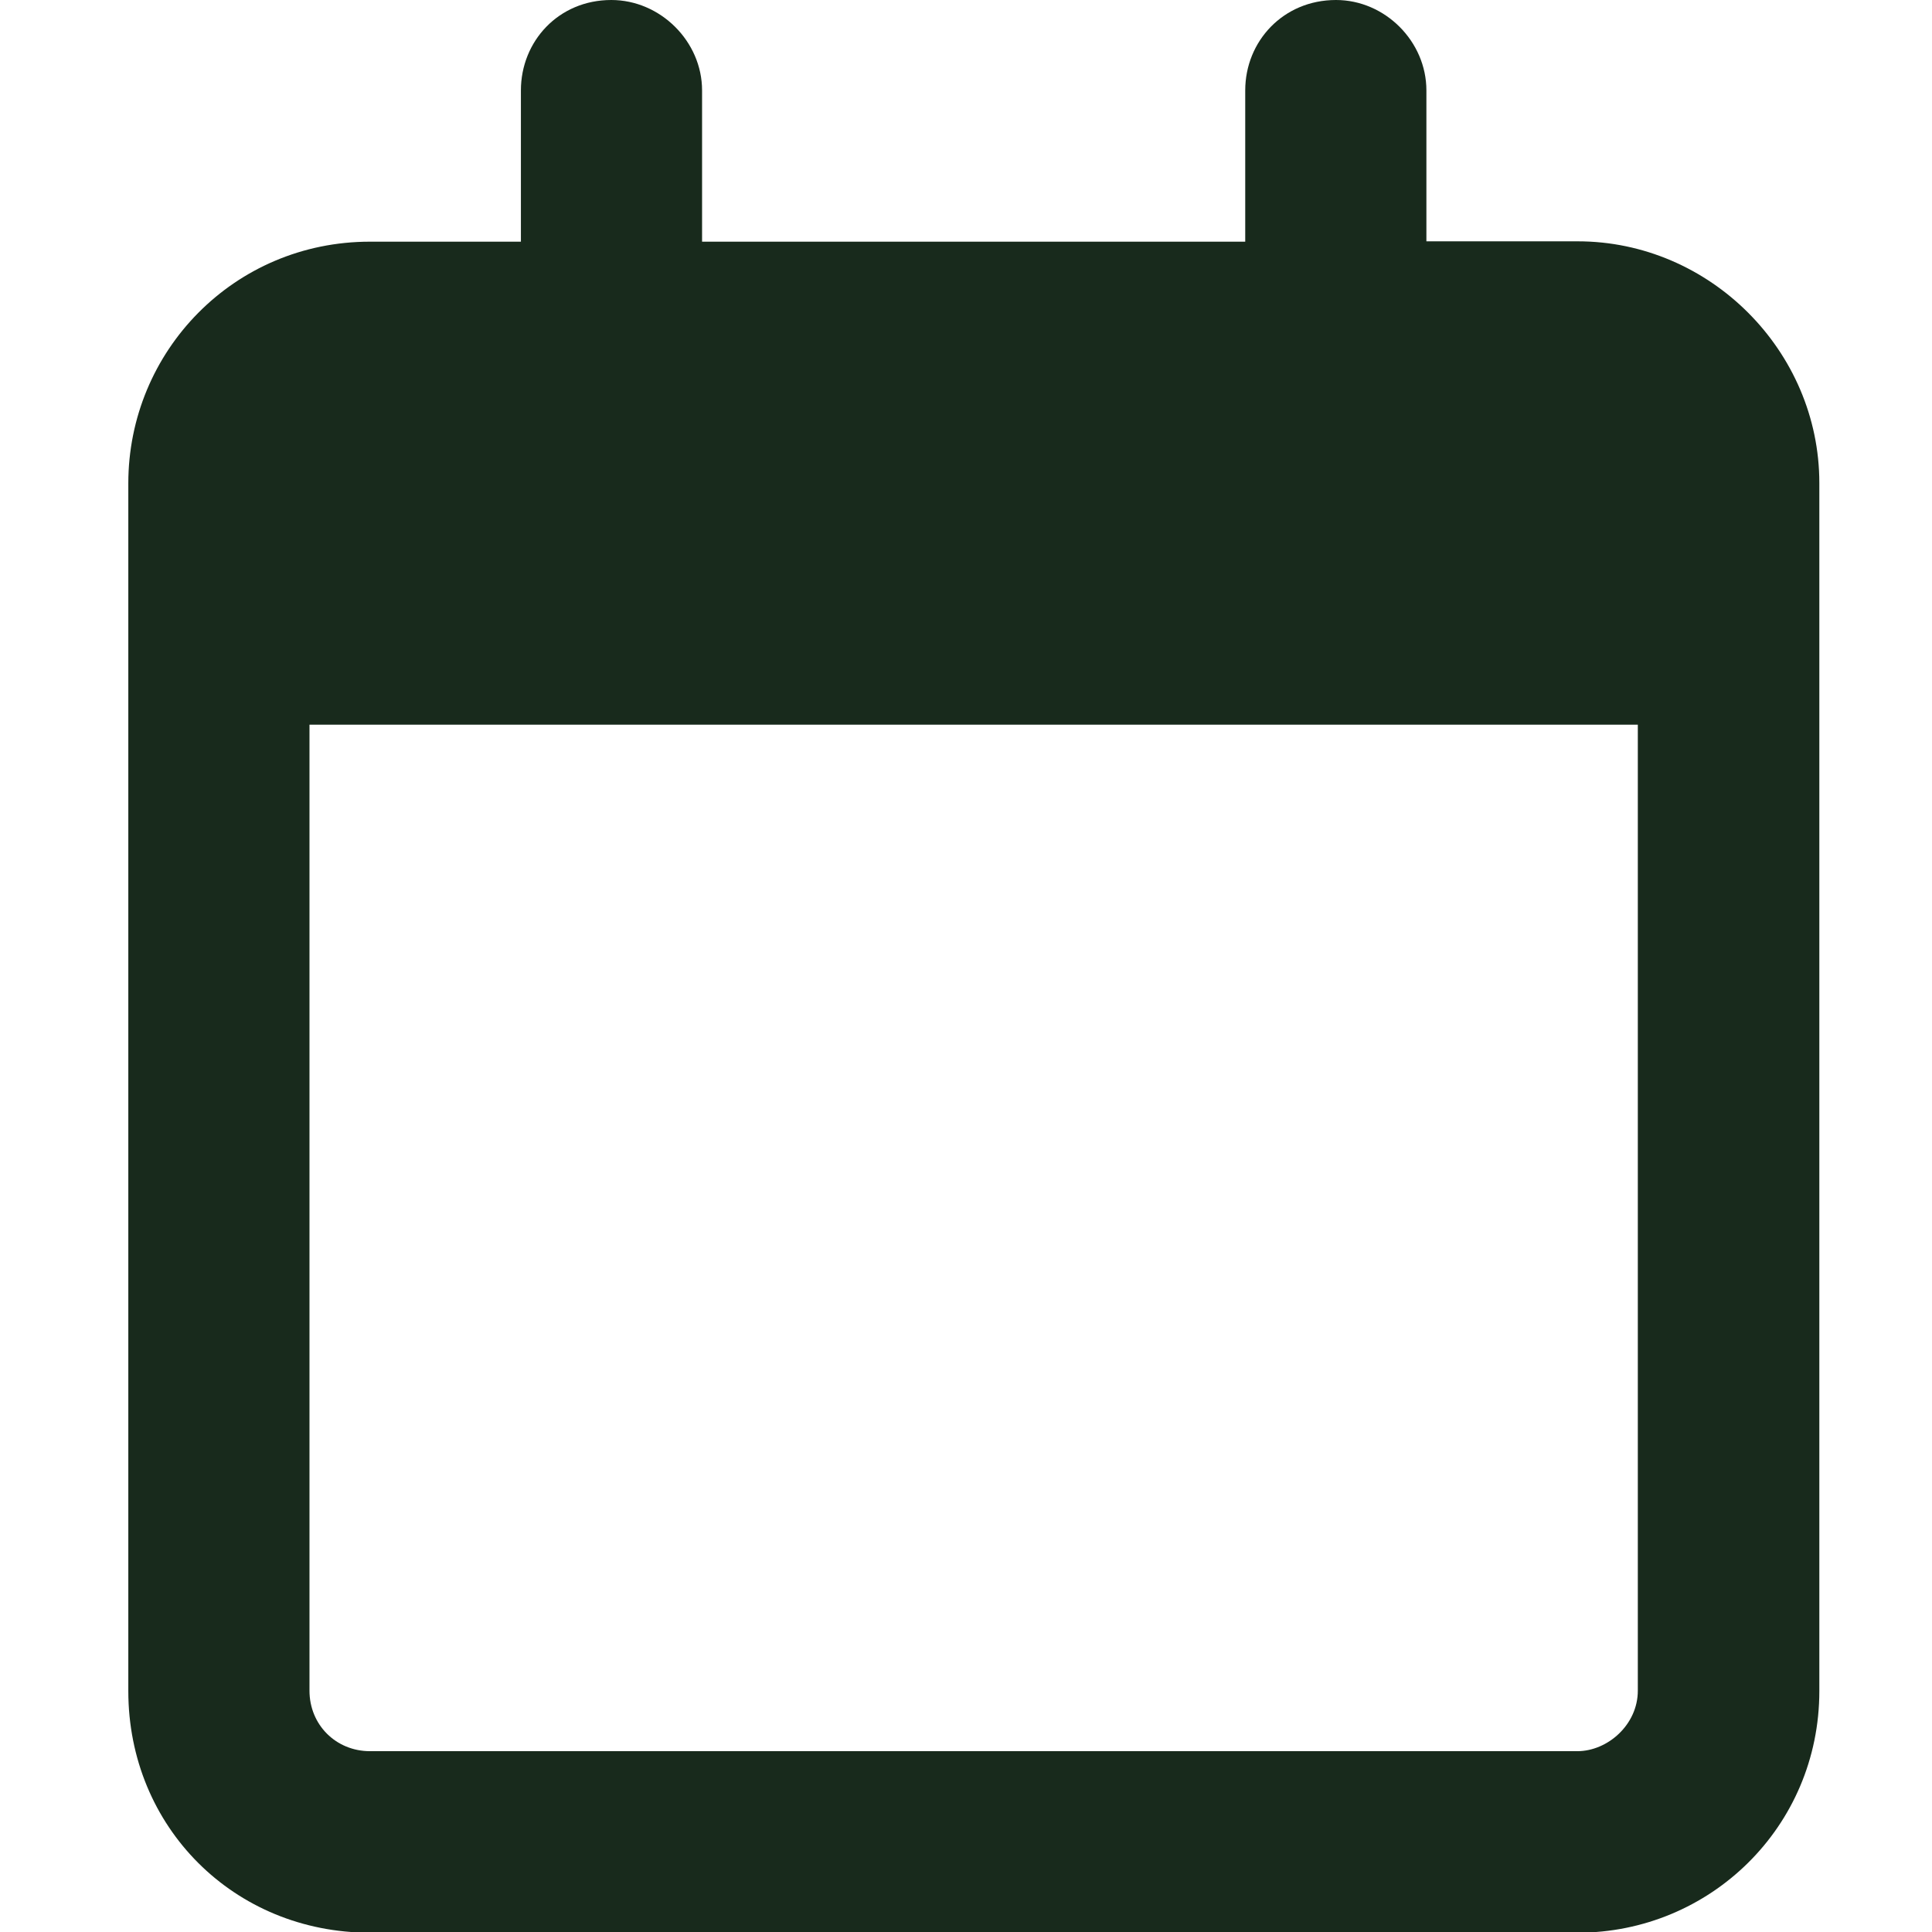
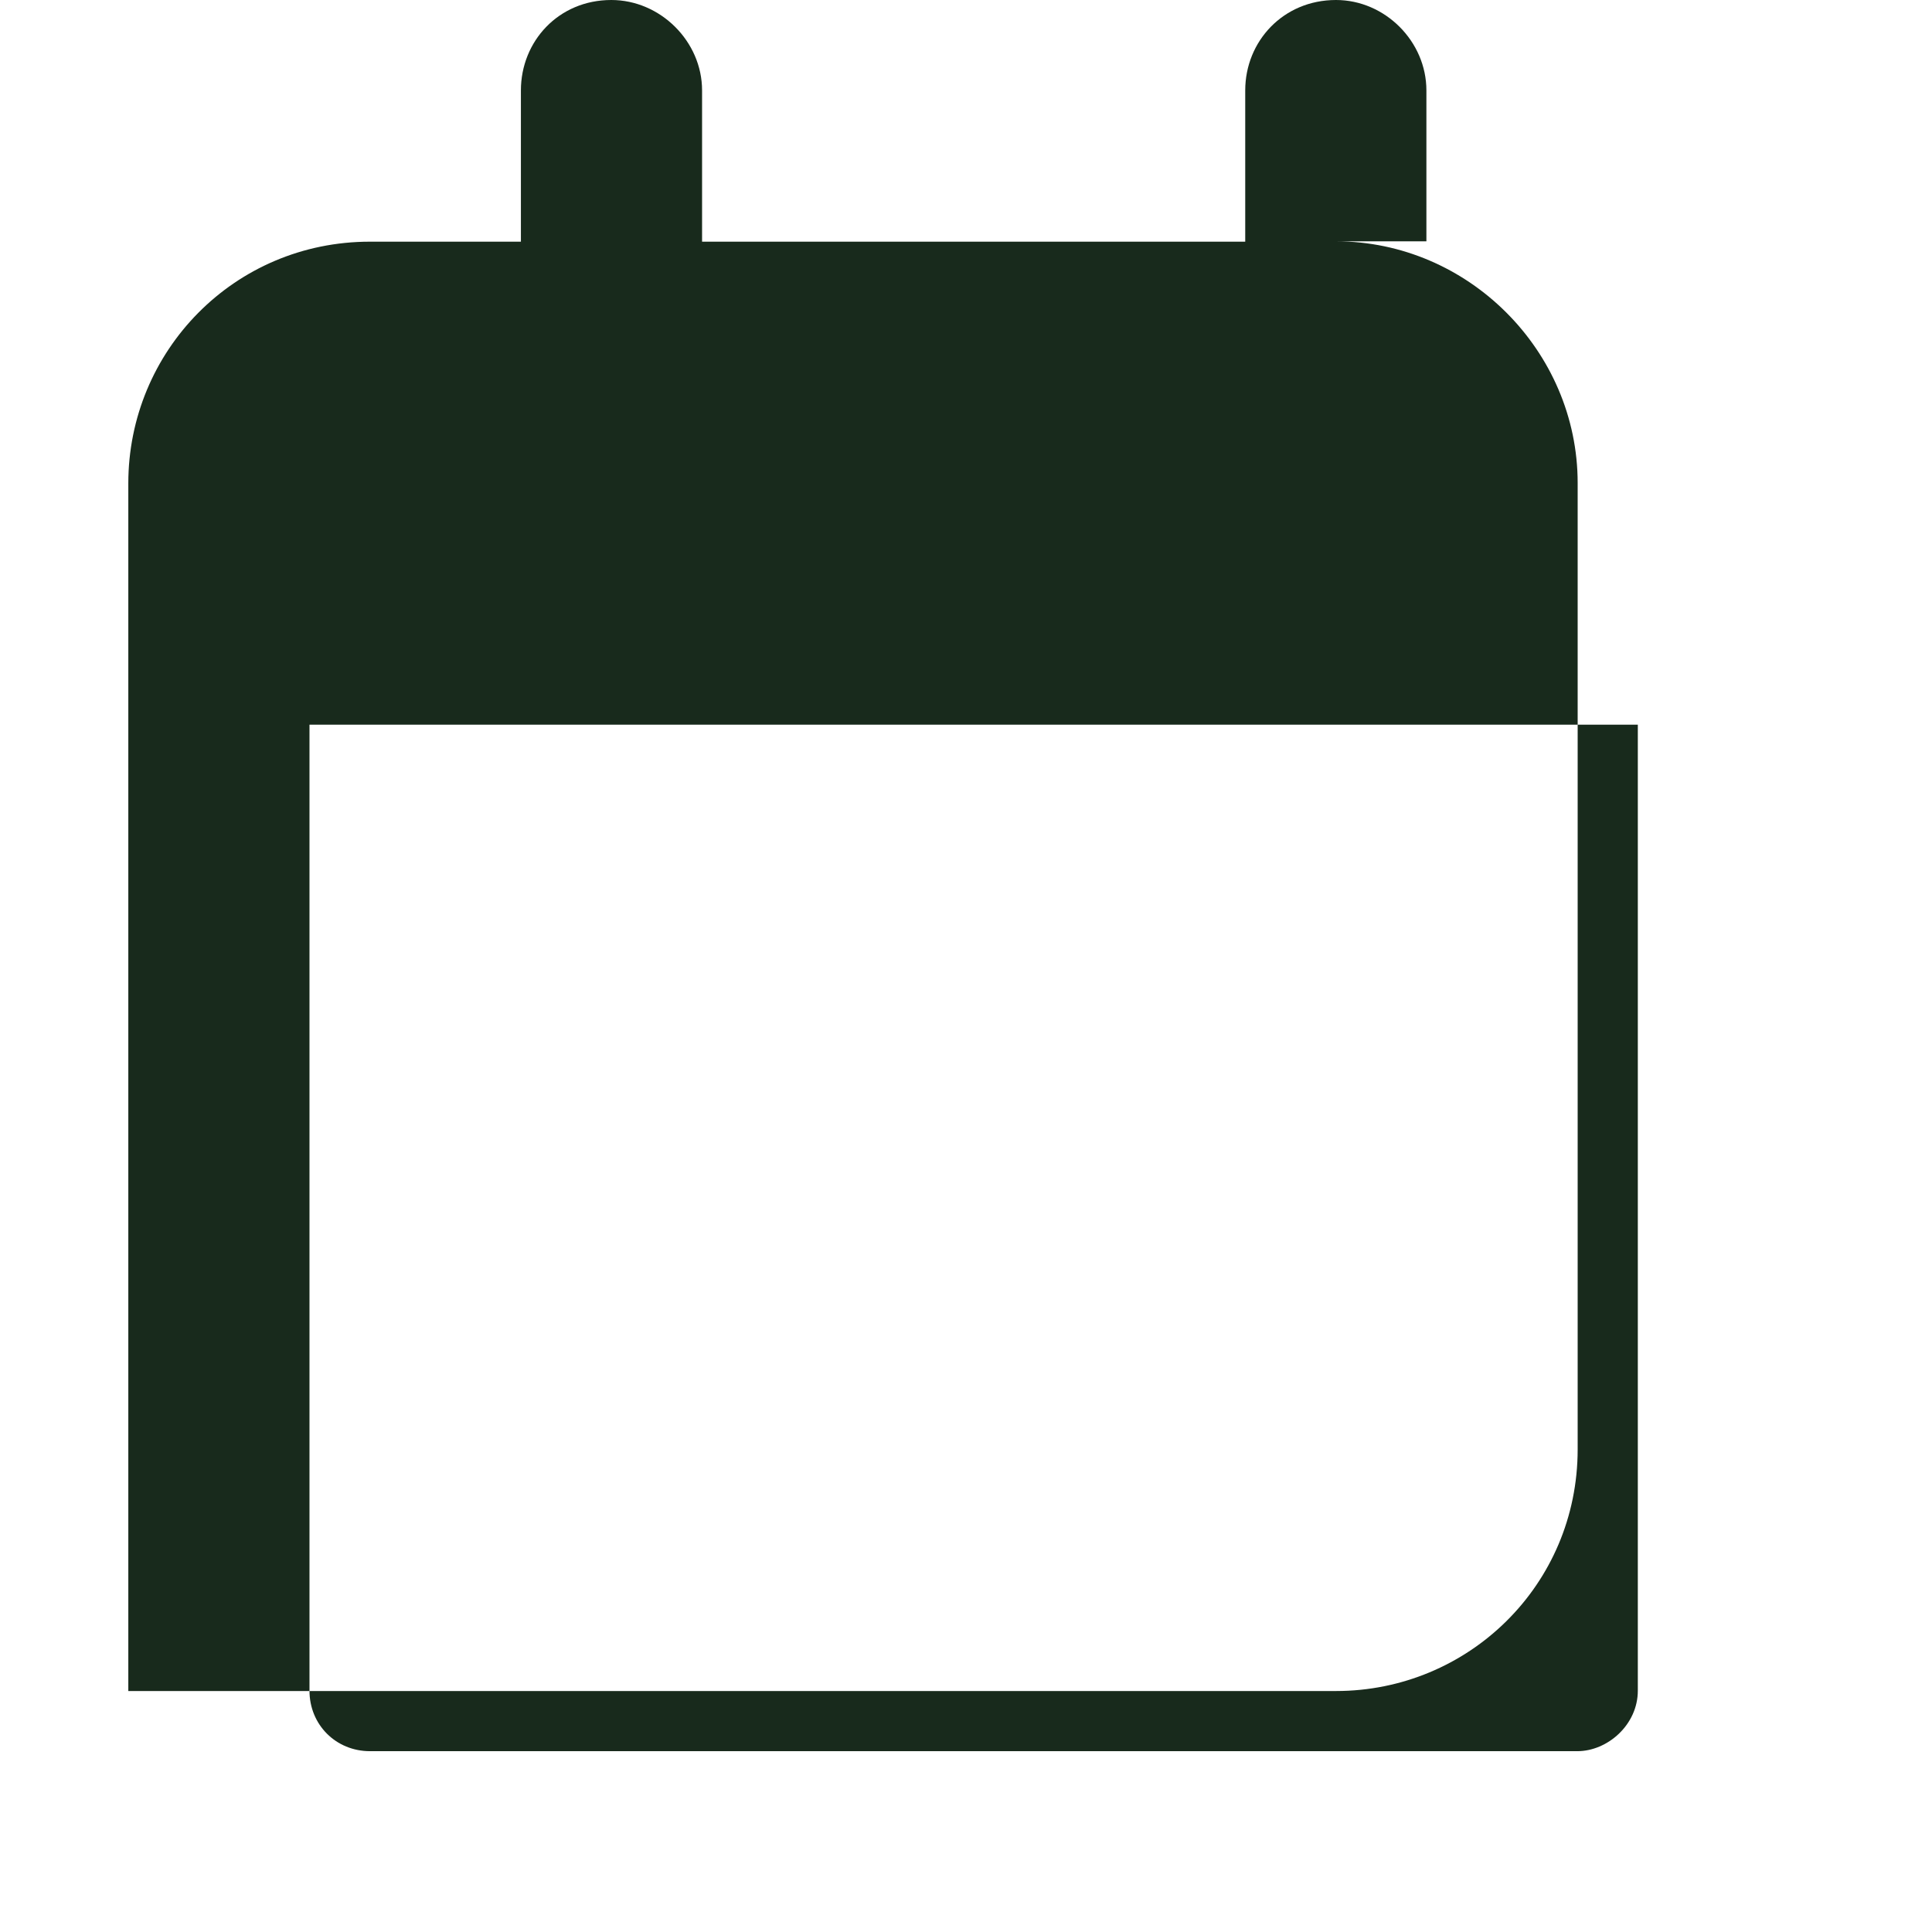
<svg xmlns="http://www.w3.org/2000/svg" width="21" height="21" viewBox="0 0 5.556 5.556" version="1.1" id="svg5">
  <defs id="defs2" />
-   <path d="M 2.019,0.26 C 2.019,0.119 1.899,0 1.758,0 1.606,0 1.498,0.119 1.498,0.26 V 0.695 H 1.064 c -0.391,0 -0.695,0.315 -0.695,0.695 v 0.174 0.521 2.778 c 0,0.391 0.304,0.695 0.695,0.695 h 3.473 c 0.38,0 0.695,-0.304 0.695,-0.695 V 2.084 1.563 1.389 c 0,-0.38 -0.315,-0.695 -0.695,-0.695 H 4.102 V 0.26 C 4.102,0.119 3.983,0 3.842,0 3.69,0 3.581,0.119 3.581,0.26 V 0.695 H 2.019 Z M 0.89,2.084 H 4.71 v 2.778 c 0,0.098 -0.087,0.174 -0.174,0.174 H 1.064 c -0.098,0 -0.174,-0.076 -0.174,-0.174 z" id="text1" style="font-family:'Font Awesome 6 Free';-inkscape-font-specification:'Font Awesome 6 Free';fill:#182a1c;fill-opacity:1;stroke-width:1.146;stroke-linecap:square" aria-label="" />
+   <path d="M 2.019,0.26 C 2.019,0.119 1.899,0 1.758,0 1.606,0 1.498,0.119 1.498,0.26 V 0.695 H 1.064 c -0.391,0 -0.695,0.315 -0.695,0.695 v 0.174 0.521 2.778 h 3.473 c 0.38,0 0.695,-0.304 0.695,-0.695 V 2.084 1.563 1.389 c 0,-0.38 -0.315,-0.695 -0.695,-0.695 H 4.102 V 0.26 C 4.102,0.119 3.983,0 3.842,0 3.69,0 3.581,0.119 3.581,0.26 V 0.695 H 2.019 Z M 0.89,2.084 H 4.71 v 2.778 c 0,0.098 -0.087,0.174 -0.174,0.174 H 1.064 c -0.098,0 -0.174,-0.076 -0.174,-0.174 z" id="text1" style="font-family:'Font Awesome 6 Free';-inkscape-font-specification:'Font Awesome 6 Free';fill:#182a1c;fill-opacity:1;stroke-width:1.146;stroke-linecap:square" aria-label="" />
</svg>